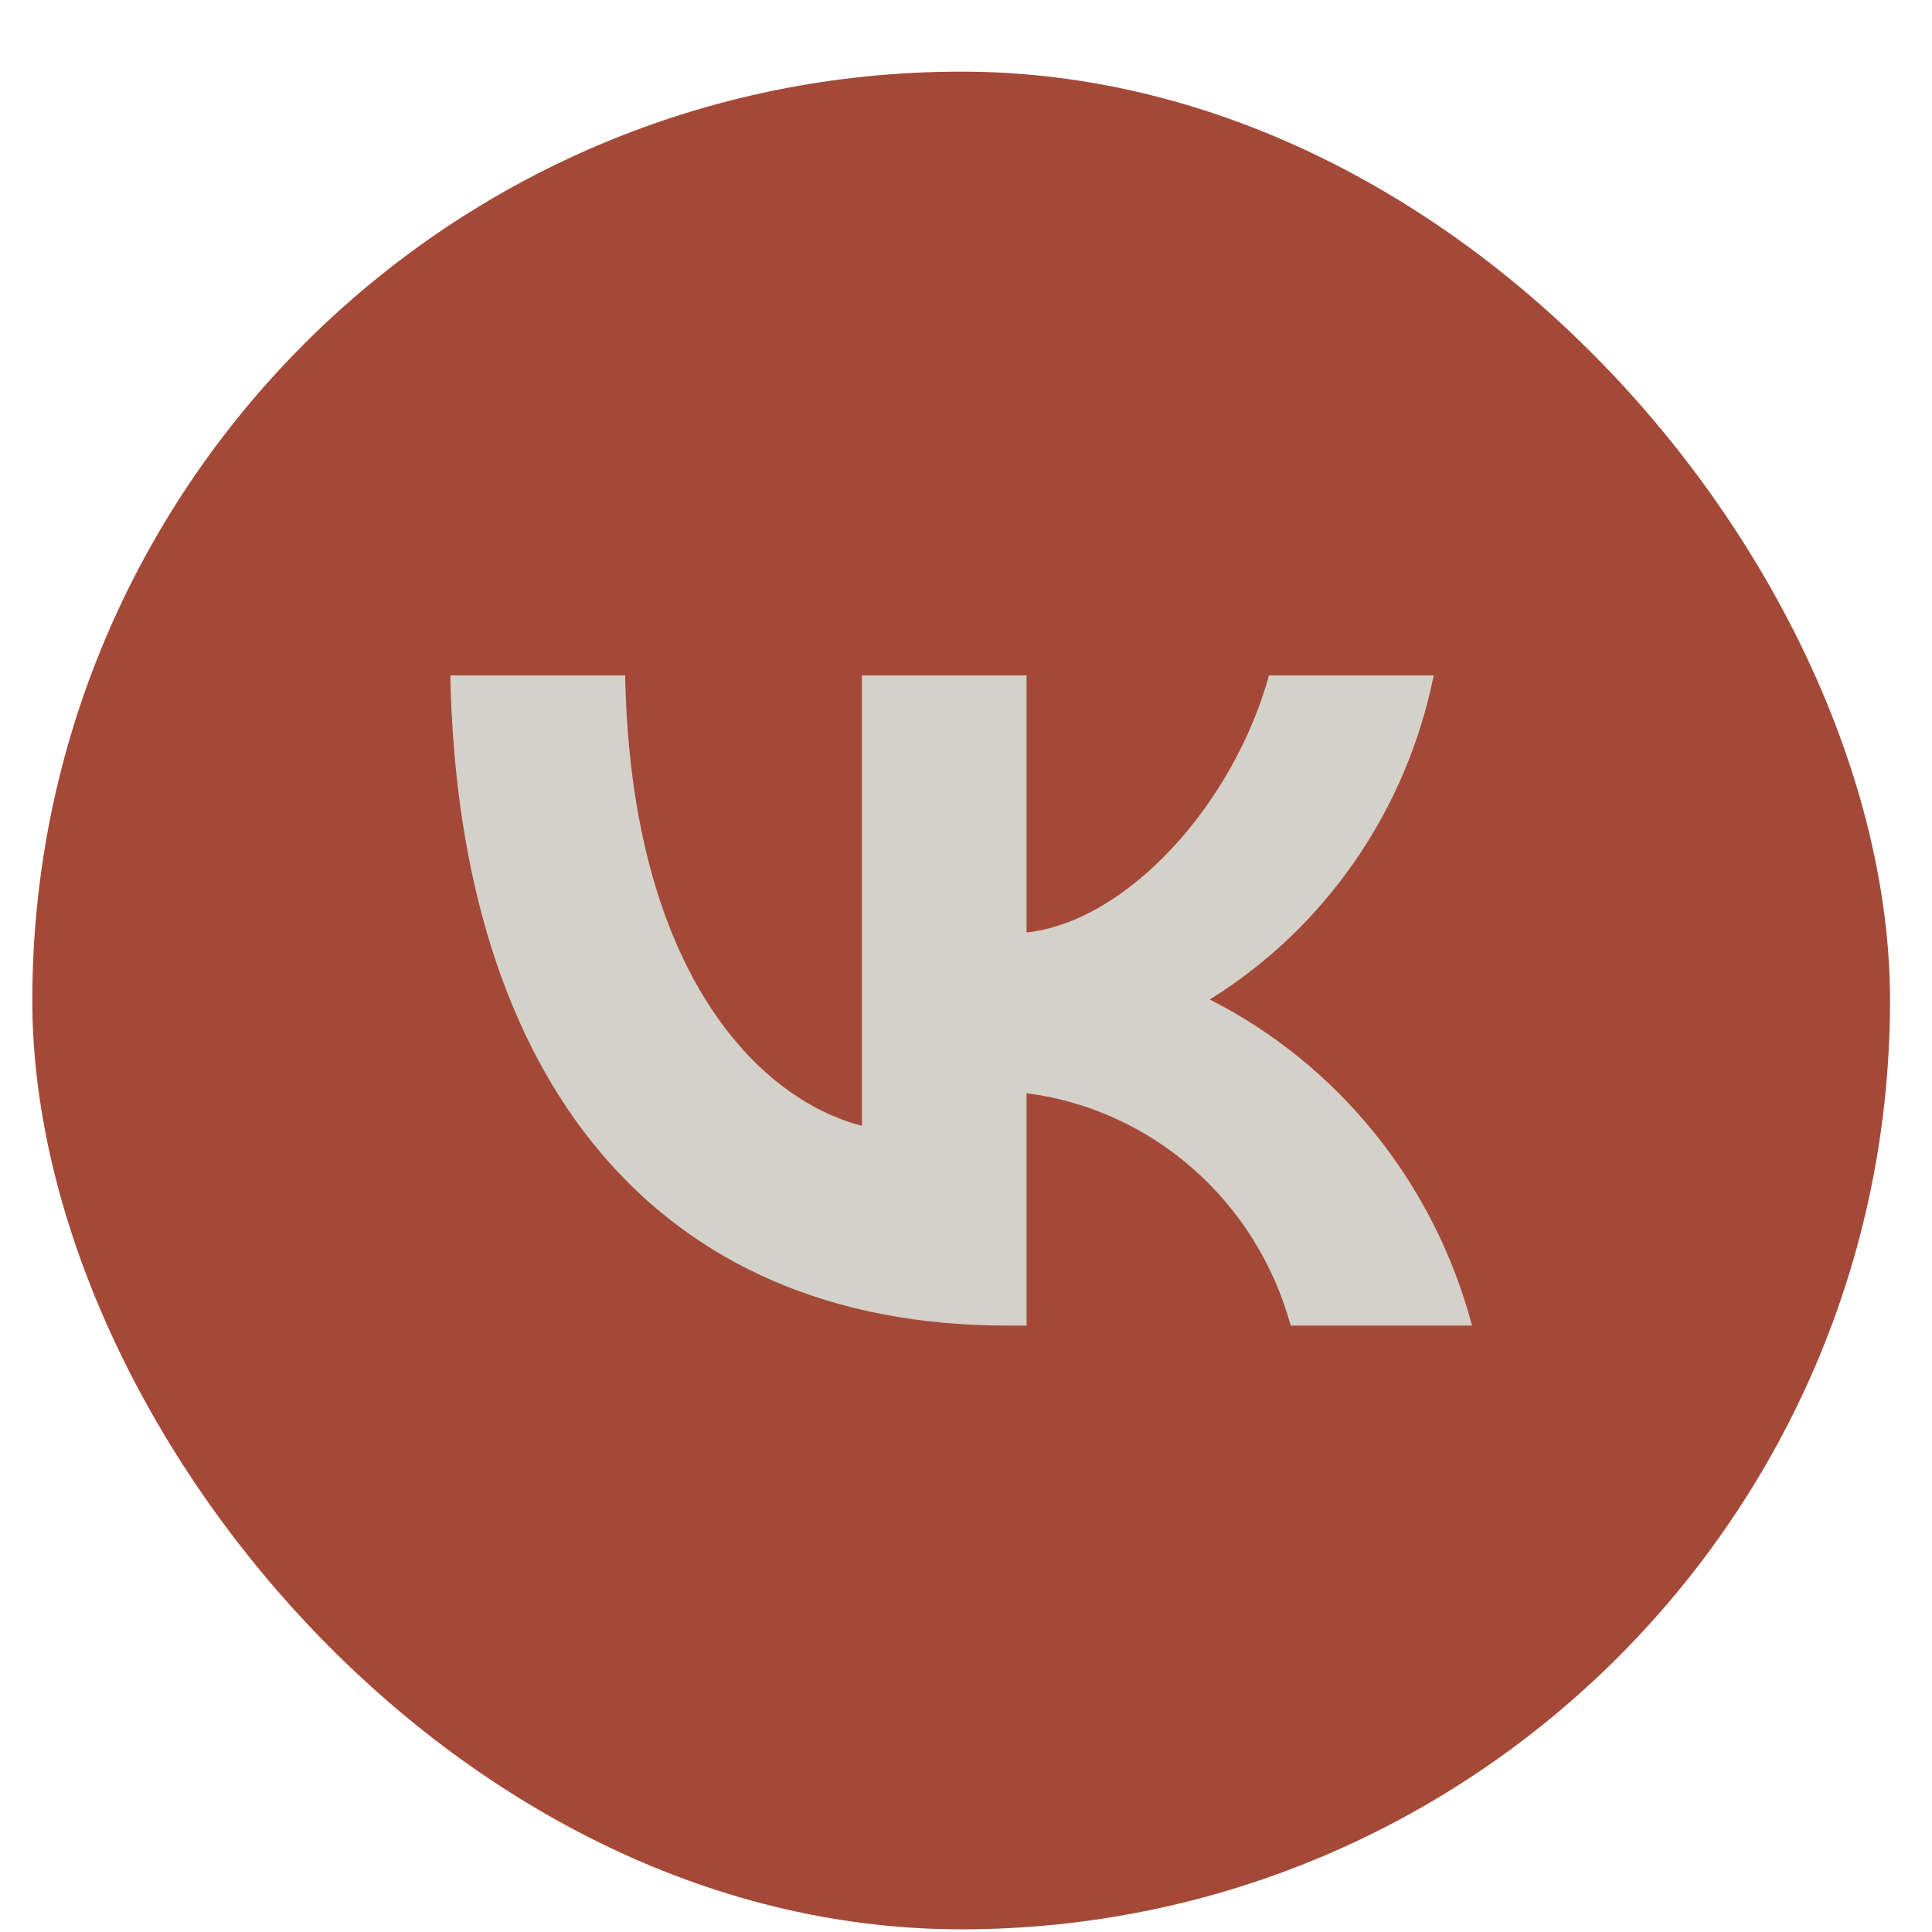
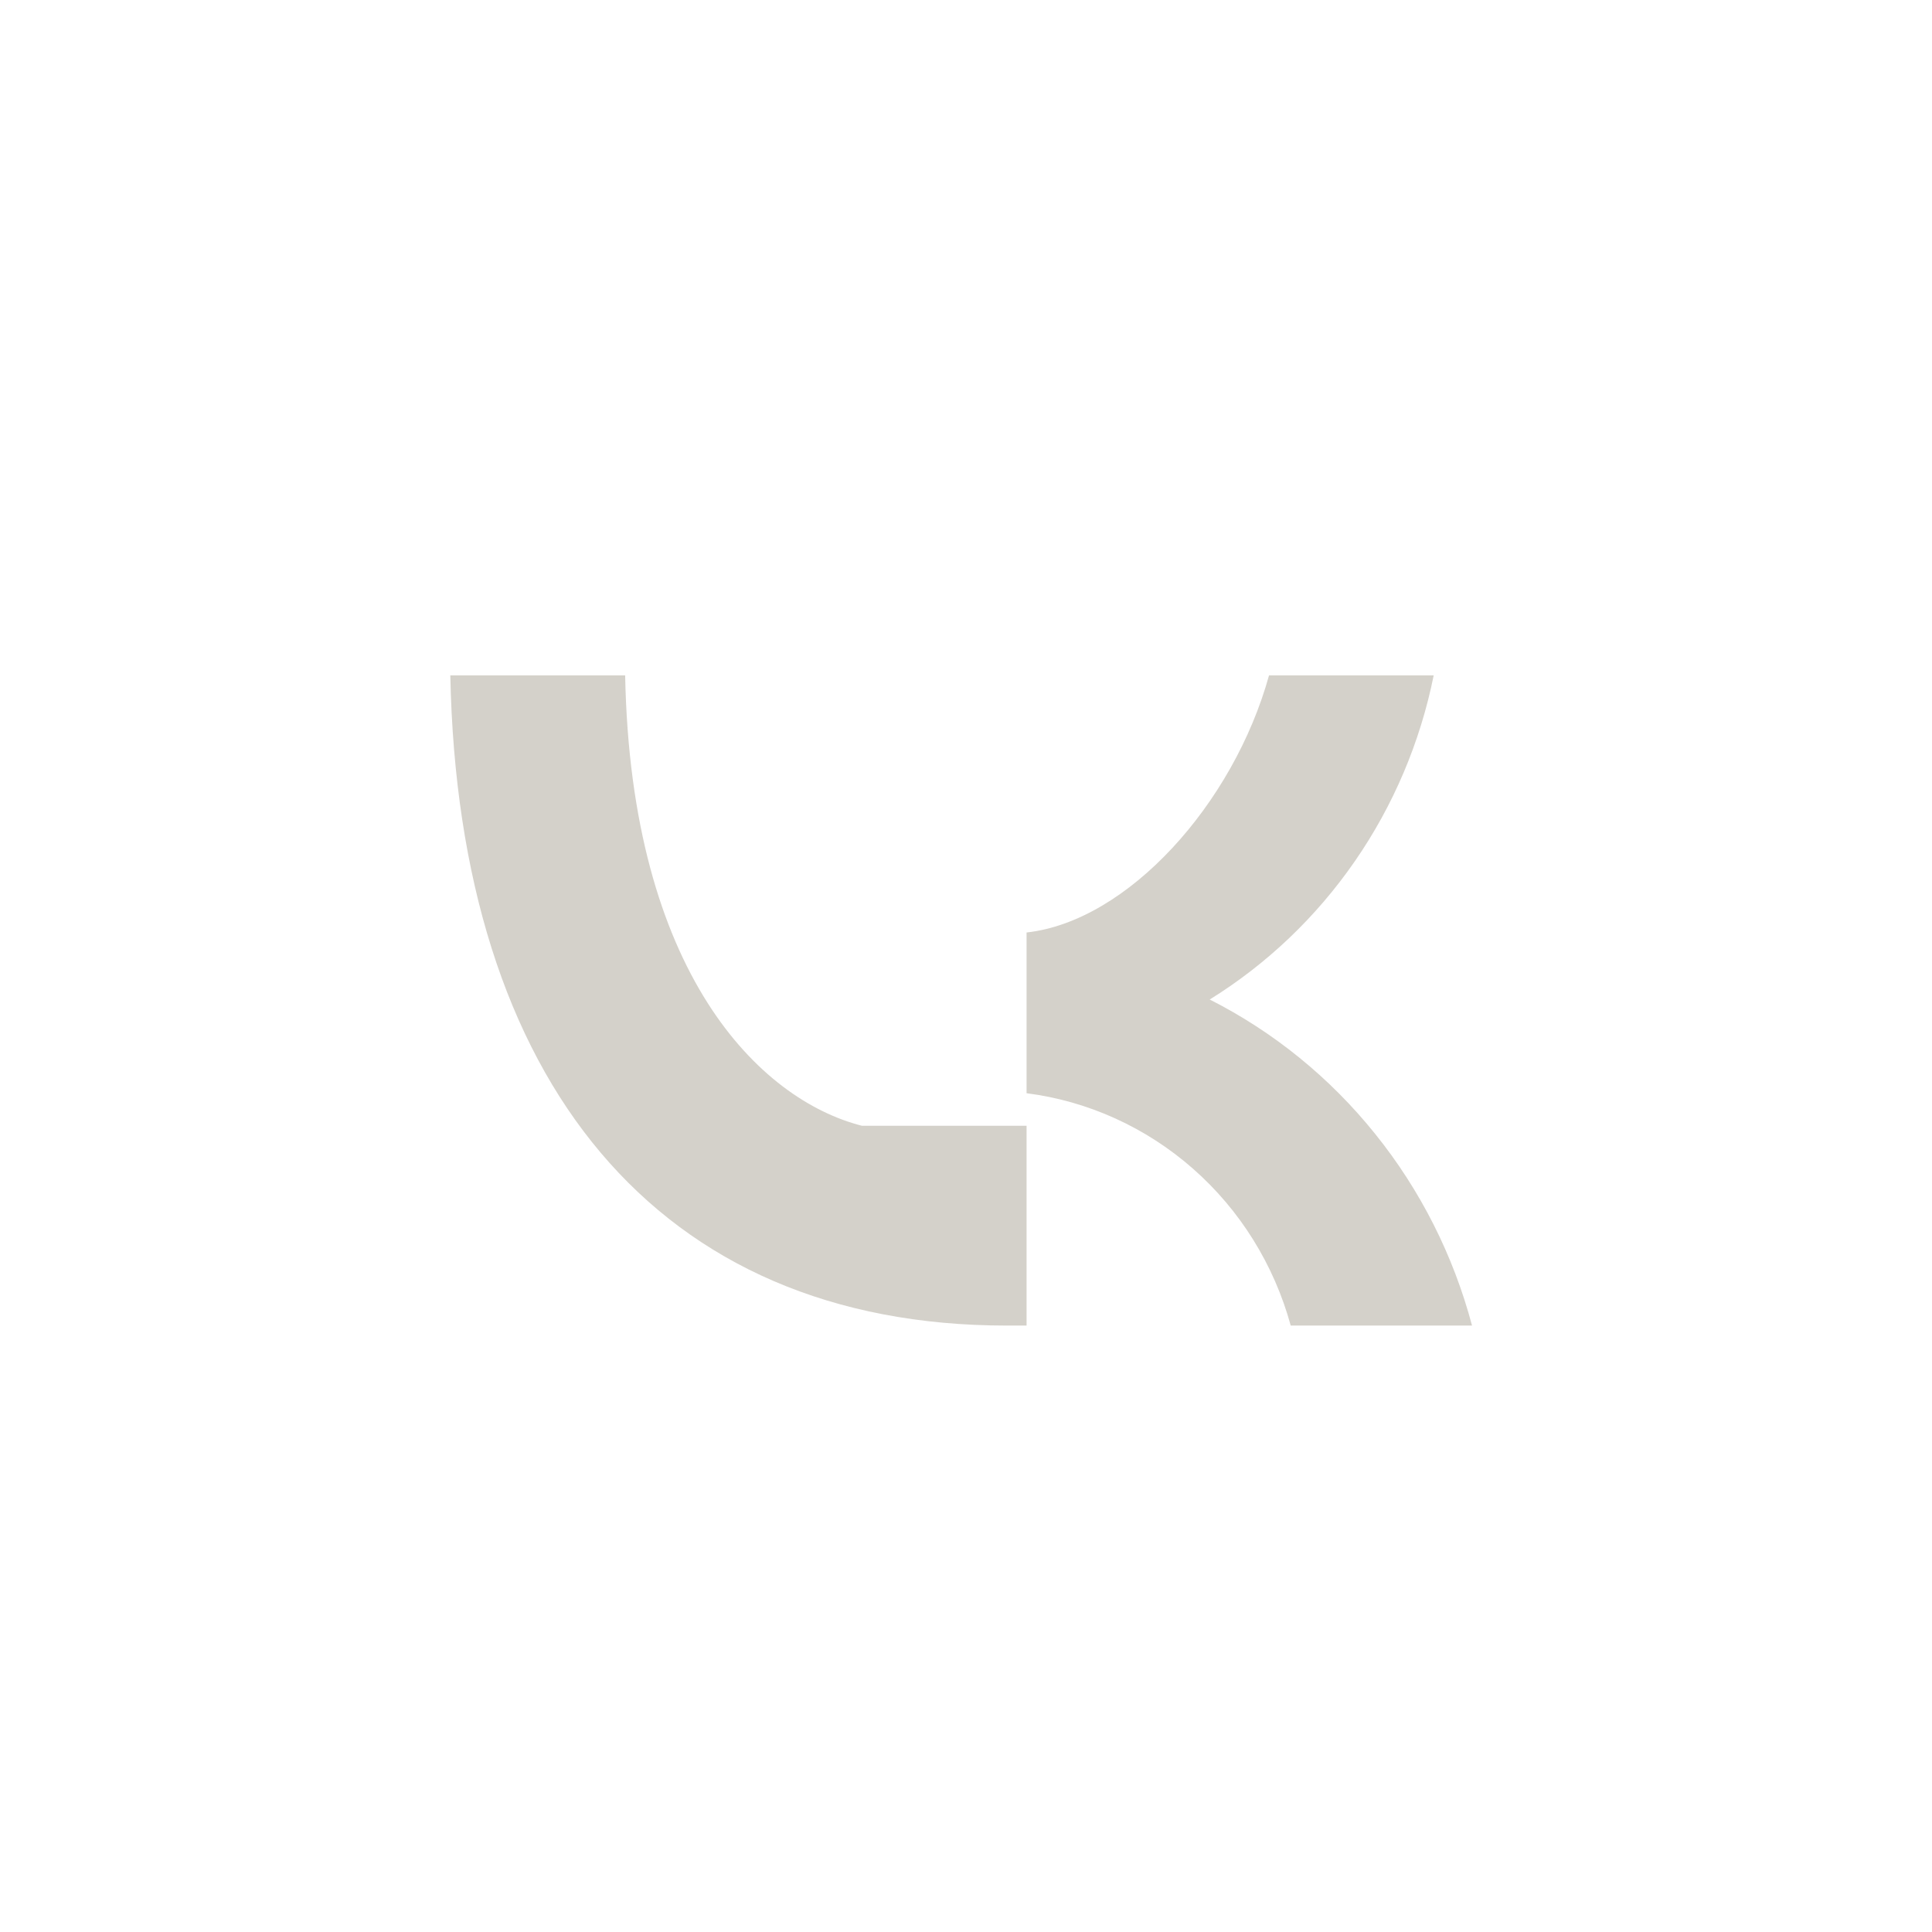
<svg xmlns="http://www.w3.org/2000/svg" width="26" height="26" viewBox="0 0 26 26" fill="none">
-   <rect x="0.435" y="0.964" width="25" height="25" rx="12.5" fill="#A44938" />
-   <path d="M13.549 17.839C8.851 17.839 6.171 14.554 6.06 9.089H8.413C8.49 13.1 10.225 14.8 11.599 15.15V9.089H13.815V12.549C15.172 12.4 16.598 10.823 17.078 9.089H19.294C19.113 9.988 18.752 10.84 18.233 11.59C17.714 12.341 17.049 12.974 16.28 13.451C17.139 13.886 17.898 14.502 18.506 15.259C19.115 16.015 19.559 16.895 19.81 17.839H17.37C17.145 17.019 16.688 16.284 16.055 15.728C15.423 15.172 14.643 14.818 13.815 14.712V17.839H13.549V17.839Z" fill="#D4D1CA" />
+   <path d="M13.549 17.839C8.851 17.839 6.171 14.554 6.06 9.089H8.413C8.49 13.1 10.225 14.8 11.599 15.15H13.815V12.549C15.172 12.4 16.598 10.823 17.078 9.089H19.294C19.113 9.988 18.752 10.84 18.233 11.59C17.714 12.341 17.049 12.974 16.28 13.451C17.139 13.886 17.898 14.502 18.506 15.259C19.115 16.015 19.559 16.895 19.81 17.839H17.37C17.145 17.019 16.688 16.284 16.055 15.728C15.423 15.172 14.643 14.818 13.815 14.712V17.839H13.549V17.839Z" fill="#D4D1CA" />
</svg>